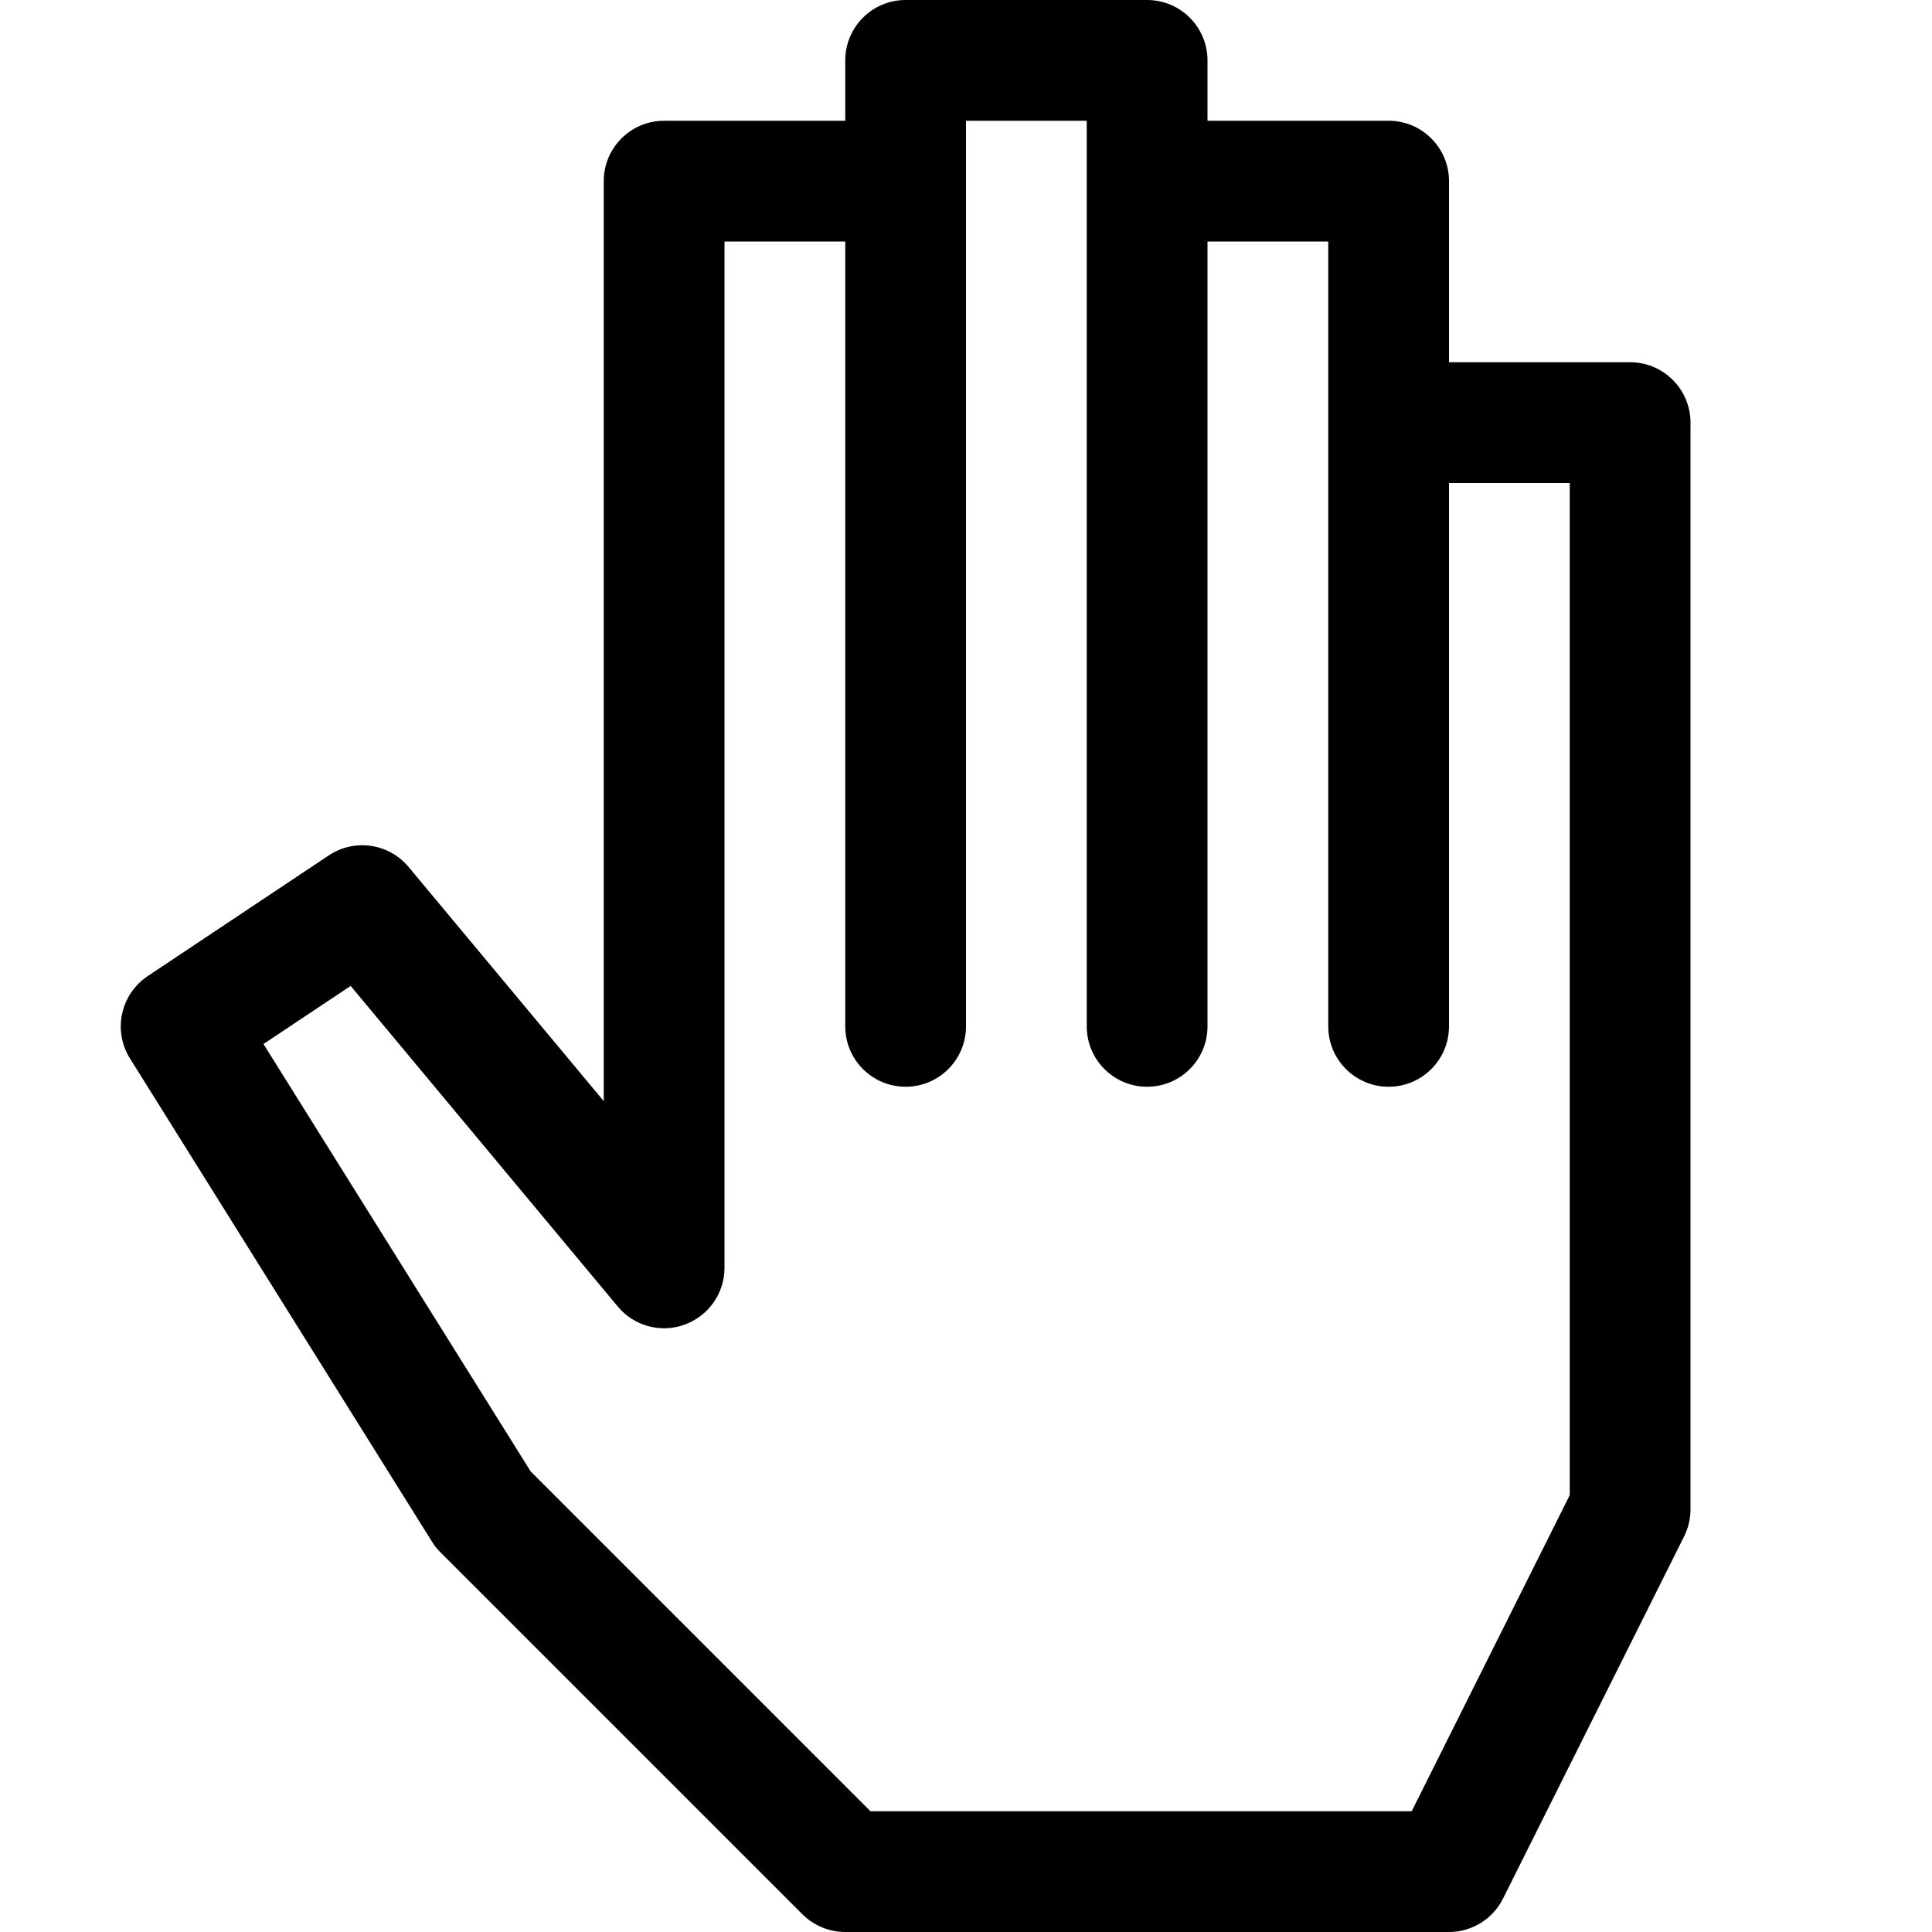
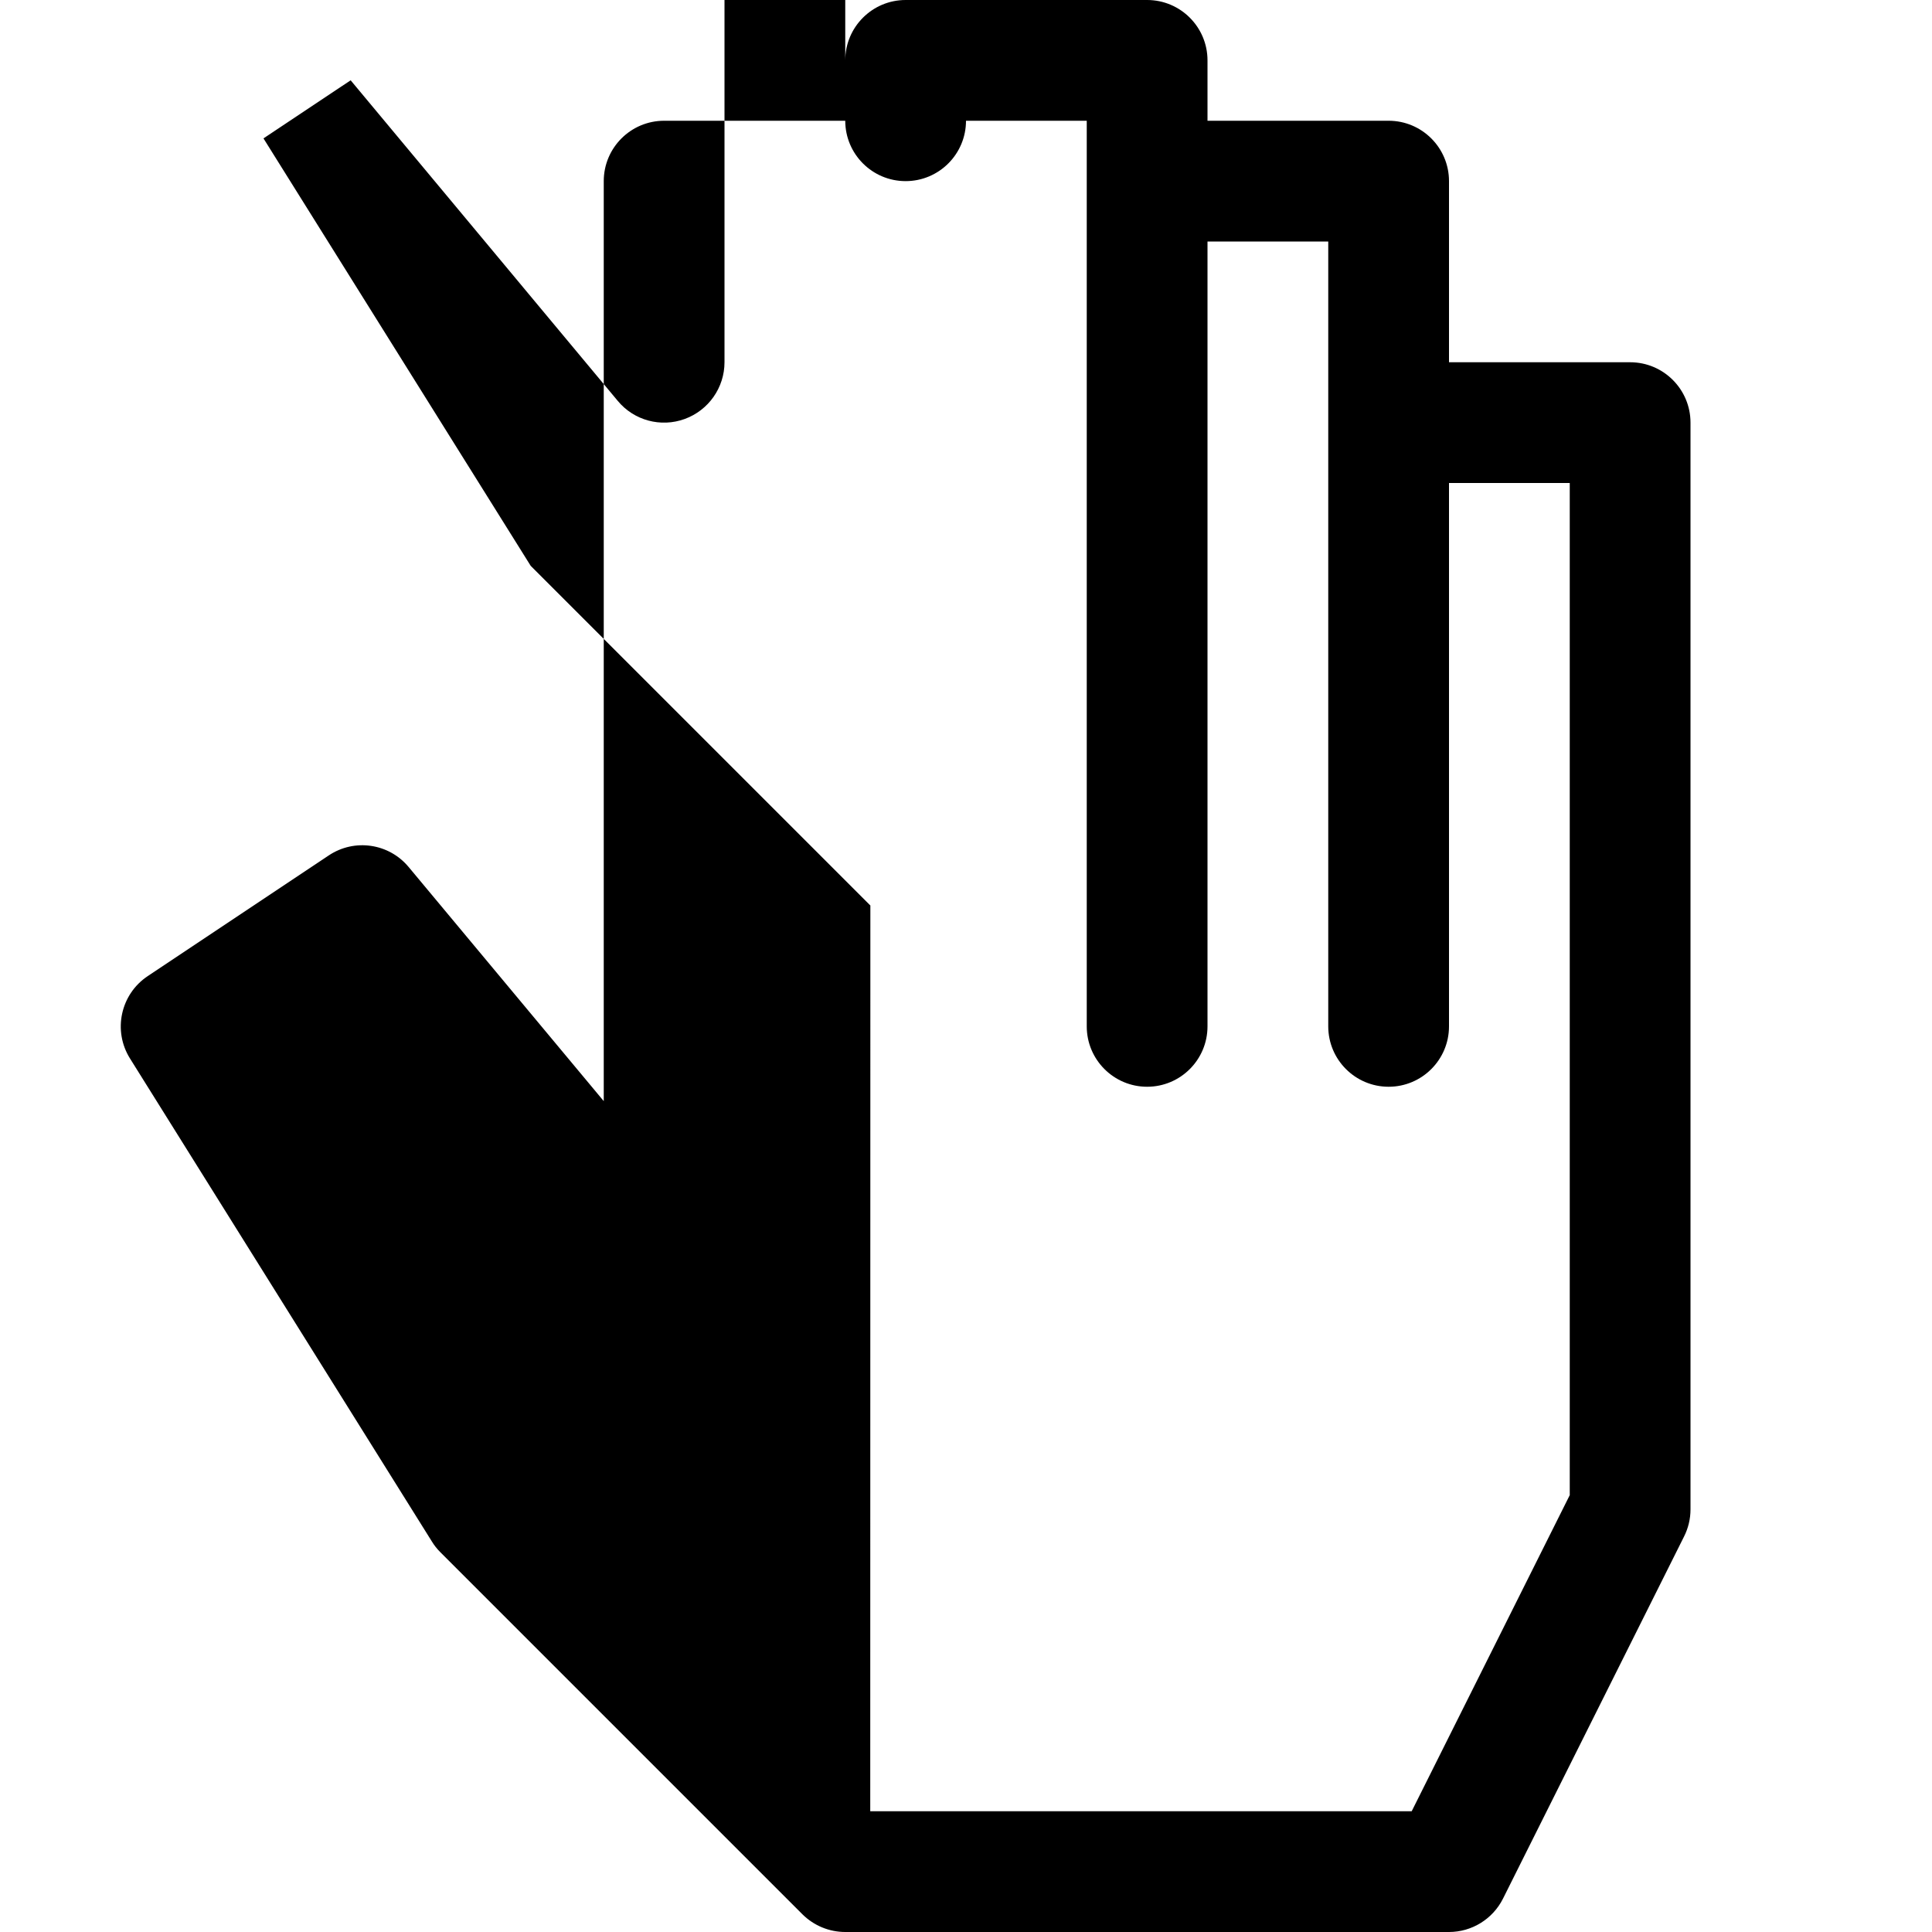
<svg xmlns="http://www.w3.org/2000/svg" version="1.1" width="16" height="16" viewBox="0 0 16 16">
-   <path d="M12 16h-5c-0.133 0-0.26-0.053-0.354-0.146l-3-3c-0.027-0.027-0.050-0.056-0.070-0.089l-2.5-4c-0.143-0.229-0.078-0.531 0.147-0.681l1.5-1c0.213-0.142 0.498-0.1 0.661 0.096l1.616 1.939v-7.619c0-0.276 0.224-0.5 0.5-0.5h1.5v-0.5c0-0.276 0.224-0.5 0.5-0.5h2c0.276 0 0.5 0.224 0.5 0.5v0.5h1.5c0.276 0 0.5 0.224 0.5 0.5v1.5h1.5c0.276 0 0.5 0.224 0.5 0.5v9c0 0.078-0.018 0.154-0.053 0.224l-1.5 3c-0.085 0.169-0.258 0.276-0.447 0.276zM7.207 15h4.484l1.309-2.618v-8.382h-1v4.5c0 0.276-0.224 0.5-0.5 0.5s-0.5-0.224-0.5-0.5v-6.5h-1v6.5c0 0.276-0.224 0.5-0.5 0.5s-0.5-0.224-0.5-0.5v-7.5h-1v7.5c0 0.276-0.224 0.5-0.5 0.5s-0.5-0.224-0.5-0.5v-6.5h-1v8.5c0 0.21-0.132 0.398-0.33 0.47s-0.42 0.012-0.554-0.15l-2.212-2.655-0.722 0.481 2.213 3.54 2.813 2.813z" />
+   <path d="M12 16h-5c-0.133 0-0.26-0.053-0.354-0.146l-3-3c-0.027-0.027-0.050-0.056-0.070-0.089l-2.5-4c-0.143-0.229-0.078-0.531 0.147-0.681l1.5-1c0.213-0.142 0.498-0.1 0.661 0.096l1.616 1.939v-7.619c0-0.276 0.224-0.5 0.5-0.5h1.5v-0.5c0-0.276 0.224-0.5 0.5-0.5h2c0.276 0 0.5 0.224 0.5 0.5v0.5h1.5c0.276 0 0.5 0.224 0.5 0.5v1.5h1.5c0.276 0 0.5 0.224 0.5 0.5v9c0 0.078-0.018 0.154-0.053 0.224l-1.5 3c-0.085 0.169-0.258 0.276-0.447 0.276zM7.207 15h4.484l1.309-2.618v-8.382h-1v4.5c0 0.276-0.224 0.5-0.5 0.5s-0.5-0.224-0.5-0.5v-6.5h-1v6.5c0 0.276-0.224 0.5-0.5 0.5s-0.5-0.224-0.5-0.5v-7.5h-1c0 0.276-0.224 0.5-0.5 0.5s-0.5-0.224-0.5-0.5v-6.5h-1v8.5c0 0.21-0.132 0.398-0.33 0.47s-0.42 0.012-0.554-0.15l-2.212-2.655-0.722 0.481 2.213 3.54 2.813 2.813z" />
</svg>